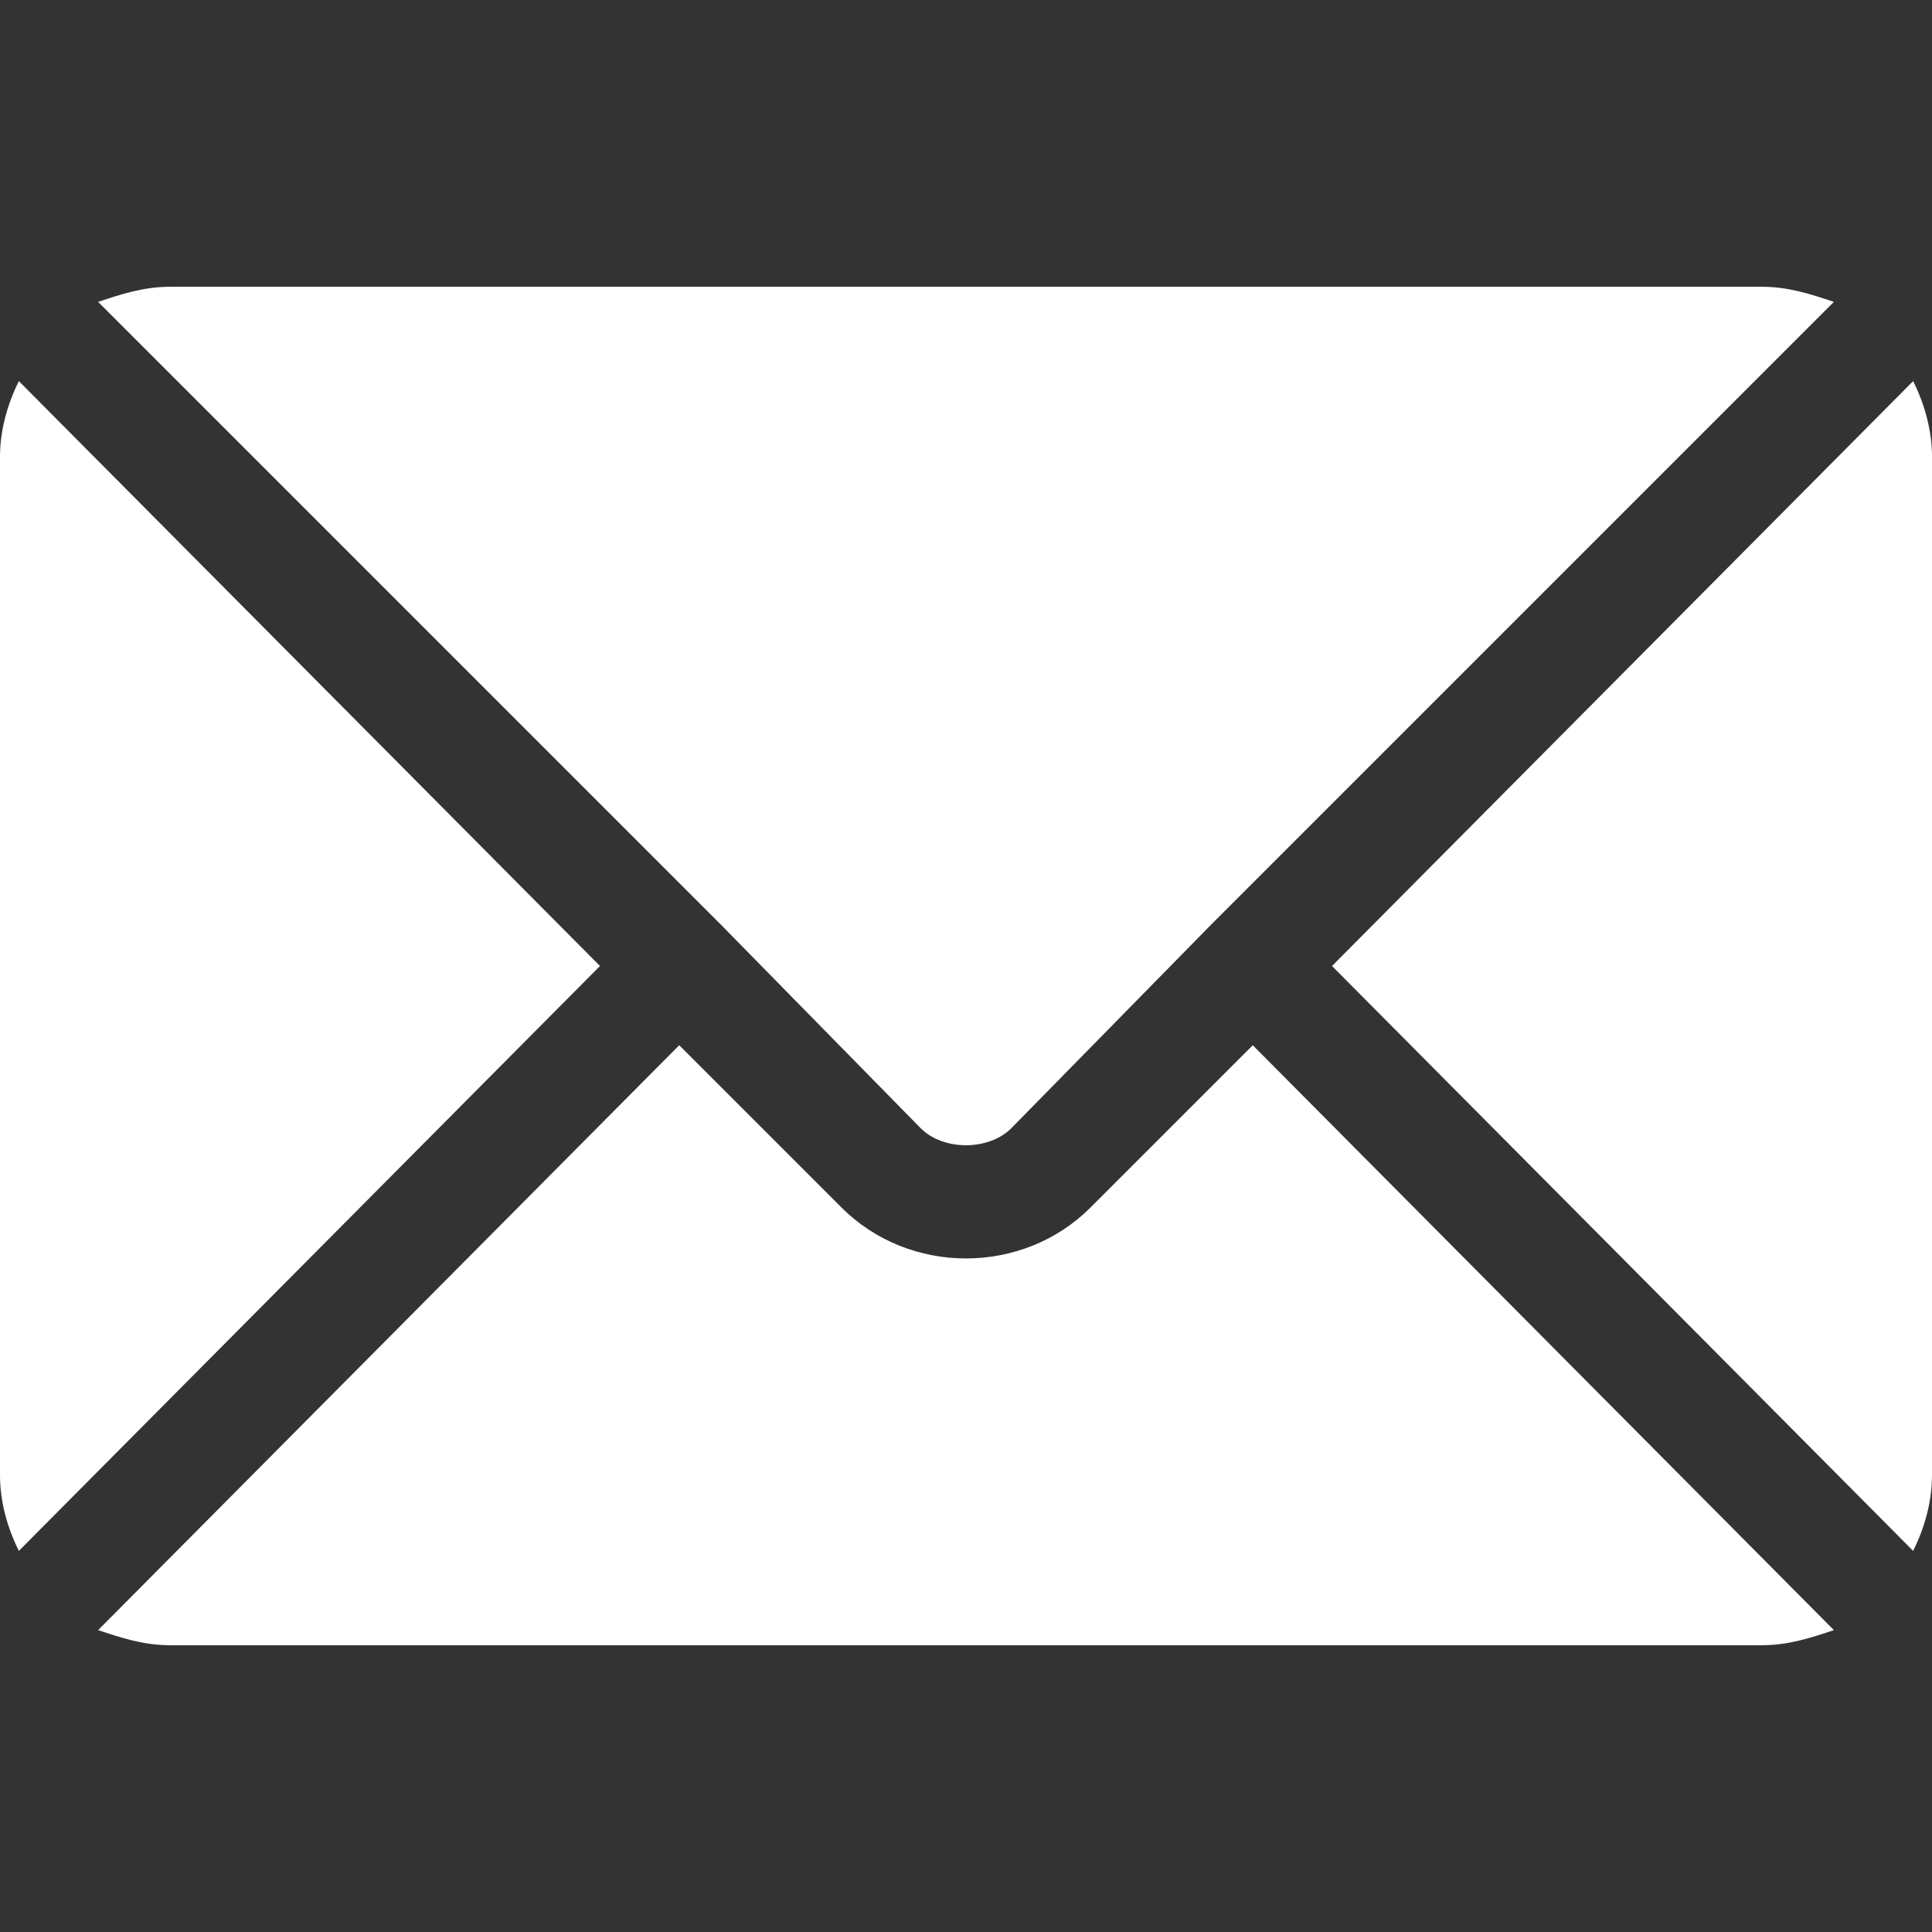
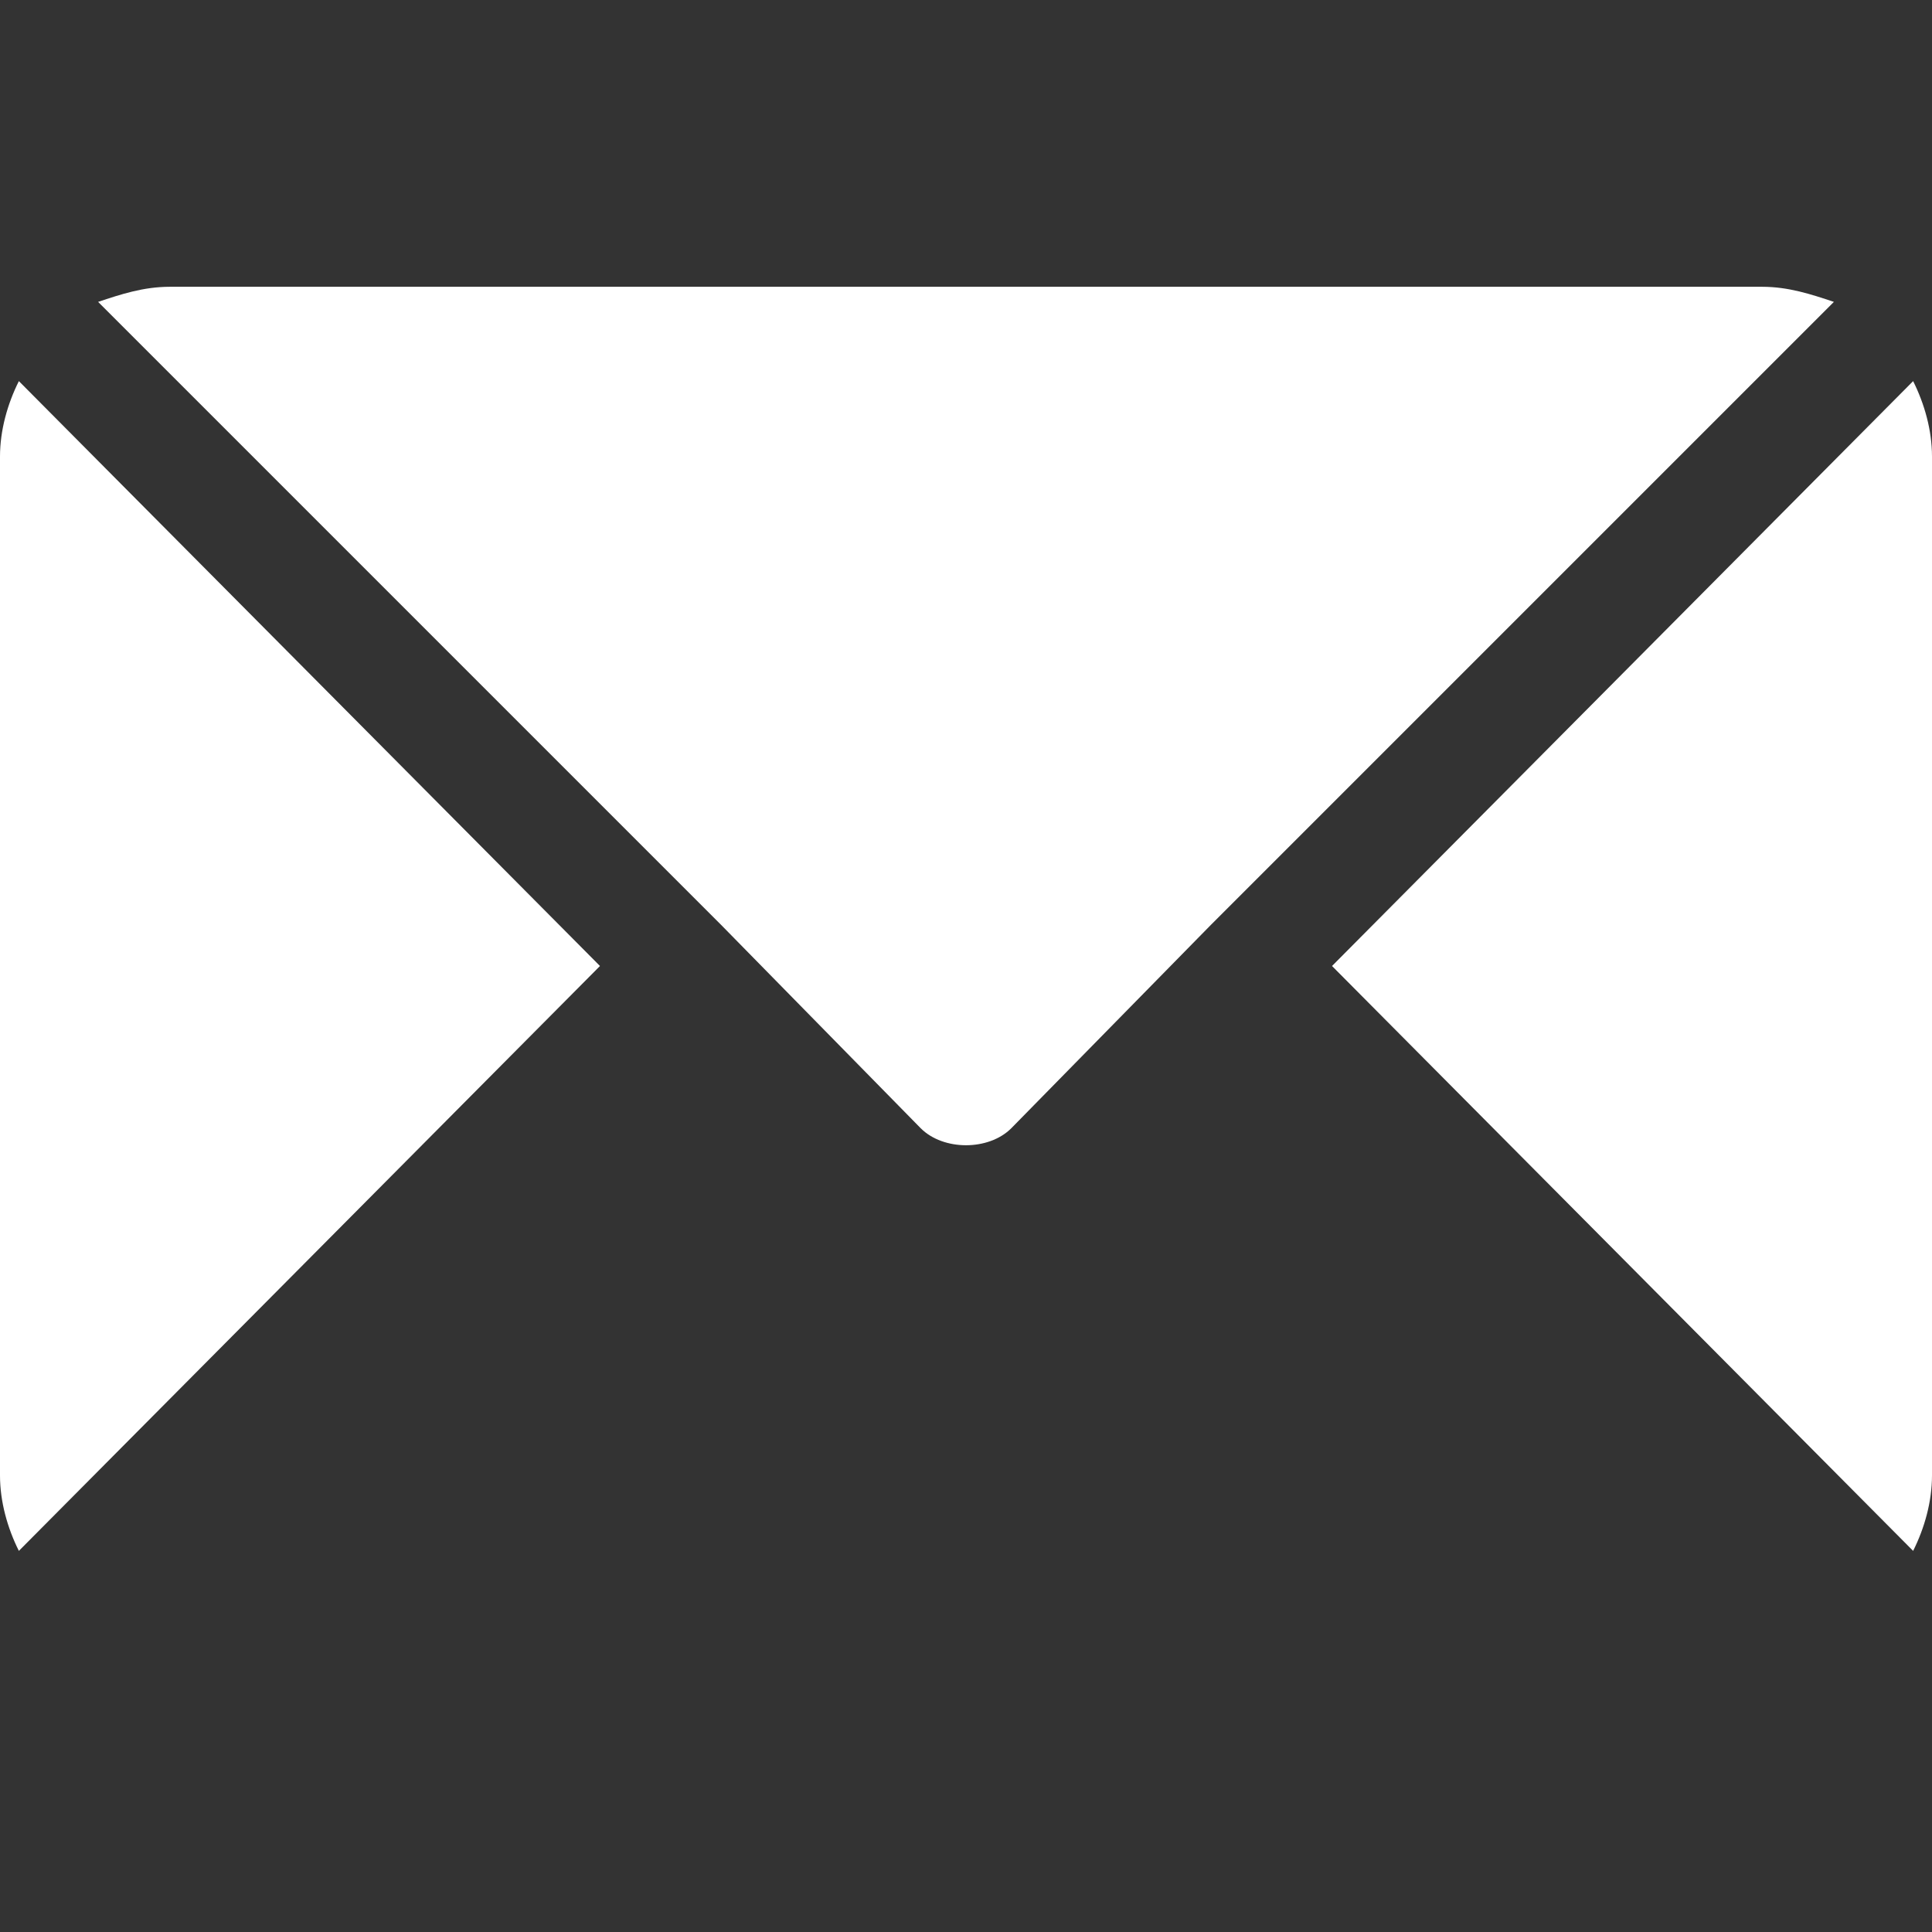
<svg xmlns="http://www.w3.org/2000/svg" width="512" height="512">
  <rect width="100%" height="100%" fill="#333333" stroke="none" />
  <g fill="#fff">
-     <path d="M332 277l-43 43c-18 18-48 18-66 0l-43-43L26 432c6 2 12 4 19 4h422c7 0 13-2 19-4L332 277z" data-original="#000000" />
    <path d="M467 76H45c-7 0-13 2-19 4l165 165 53 54c6 6 18 6 24 0l53-54L486 80c-6-2-12-4-19-4zM5 101c-3 6-5 13-5 20v270c0 7 2 14 5 20l154-155L5 101zm502 0L353 256l154 155c3-6 5-13 5-20V121c0-7-2-14-5-20z" data-original="#000000" />
  </g>
</svg>